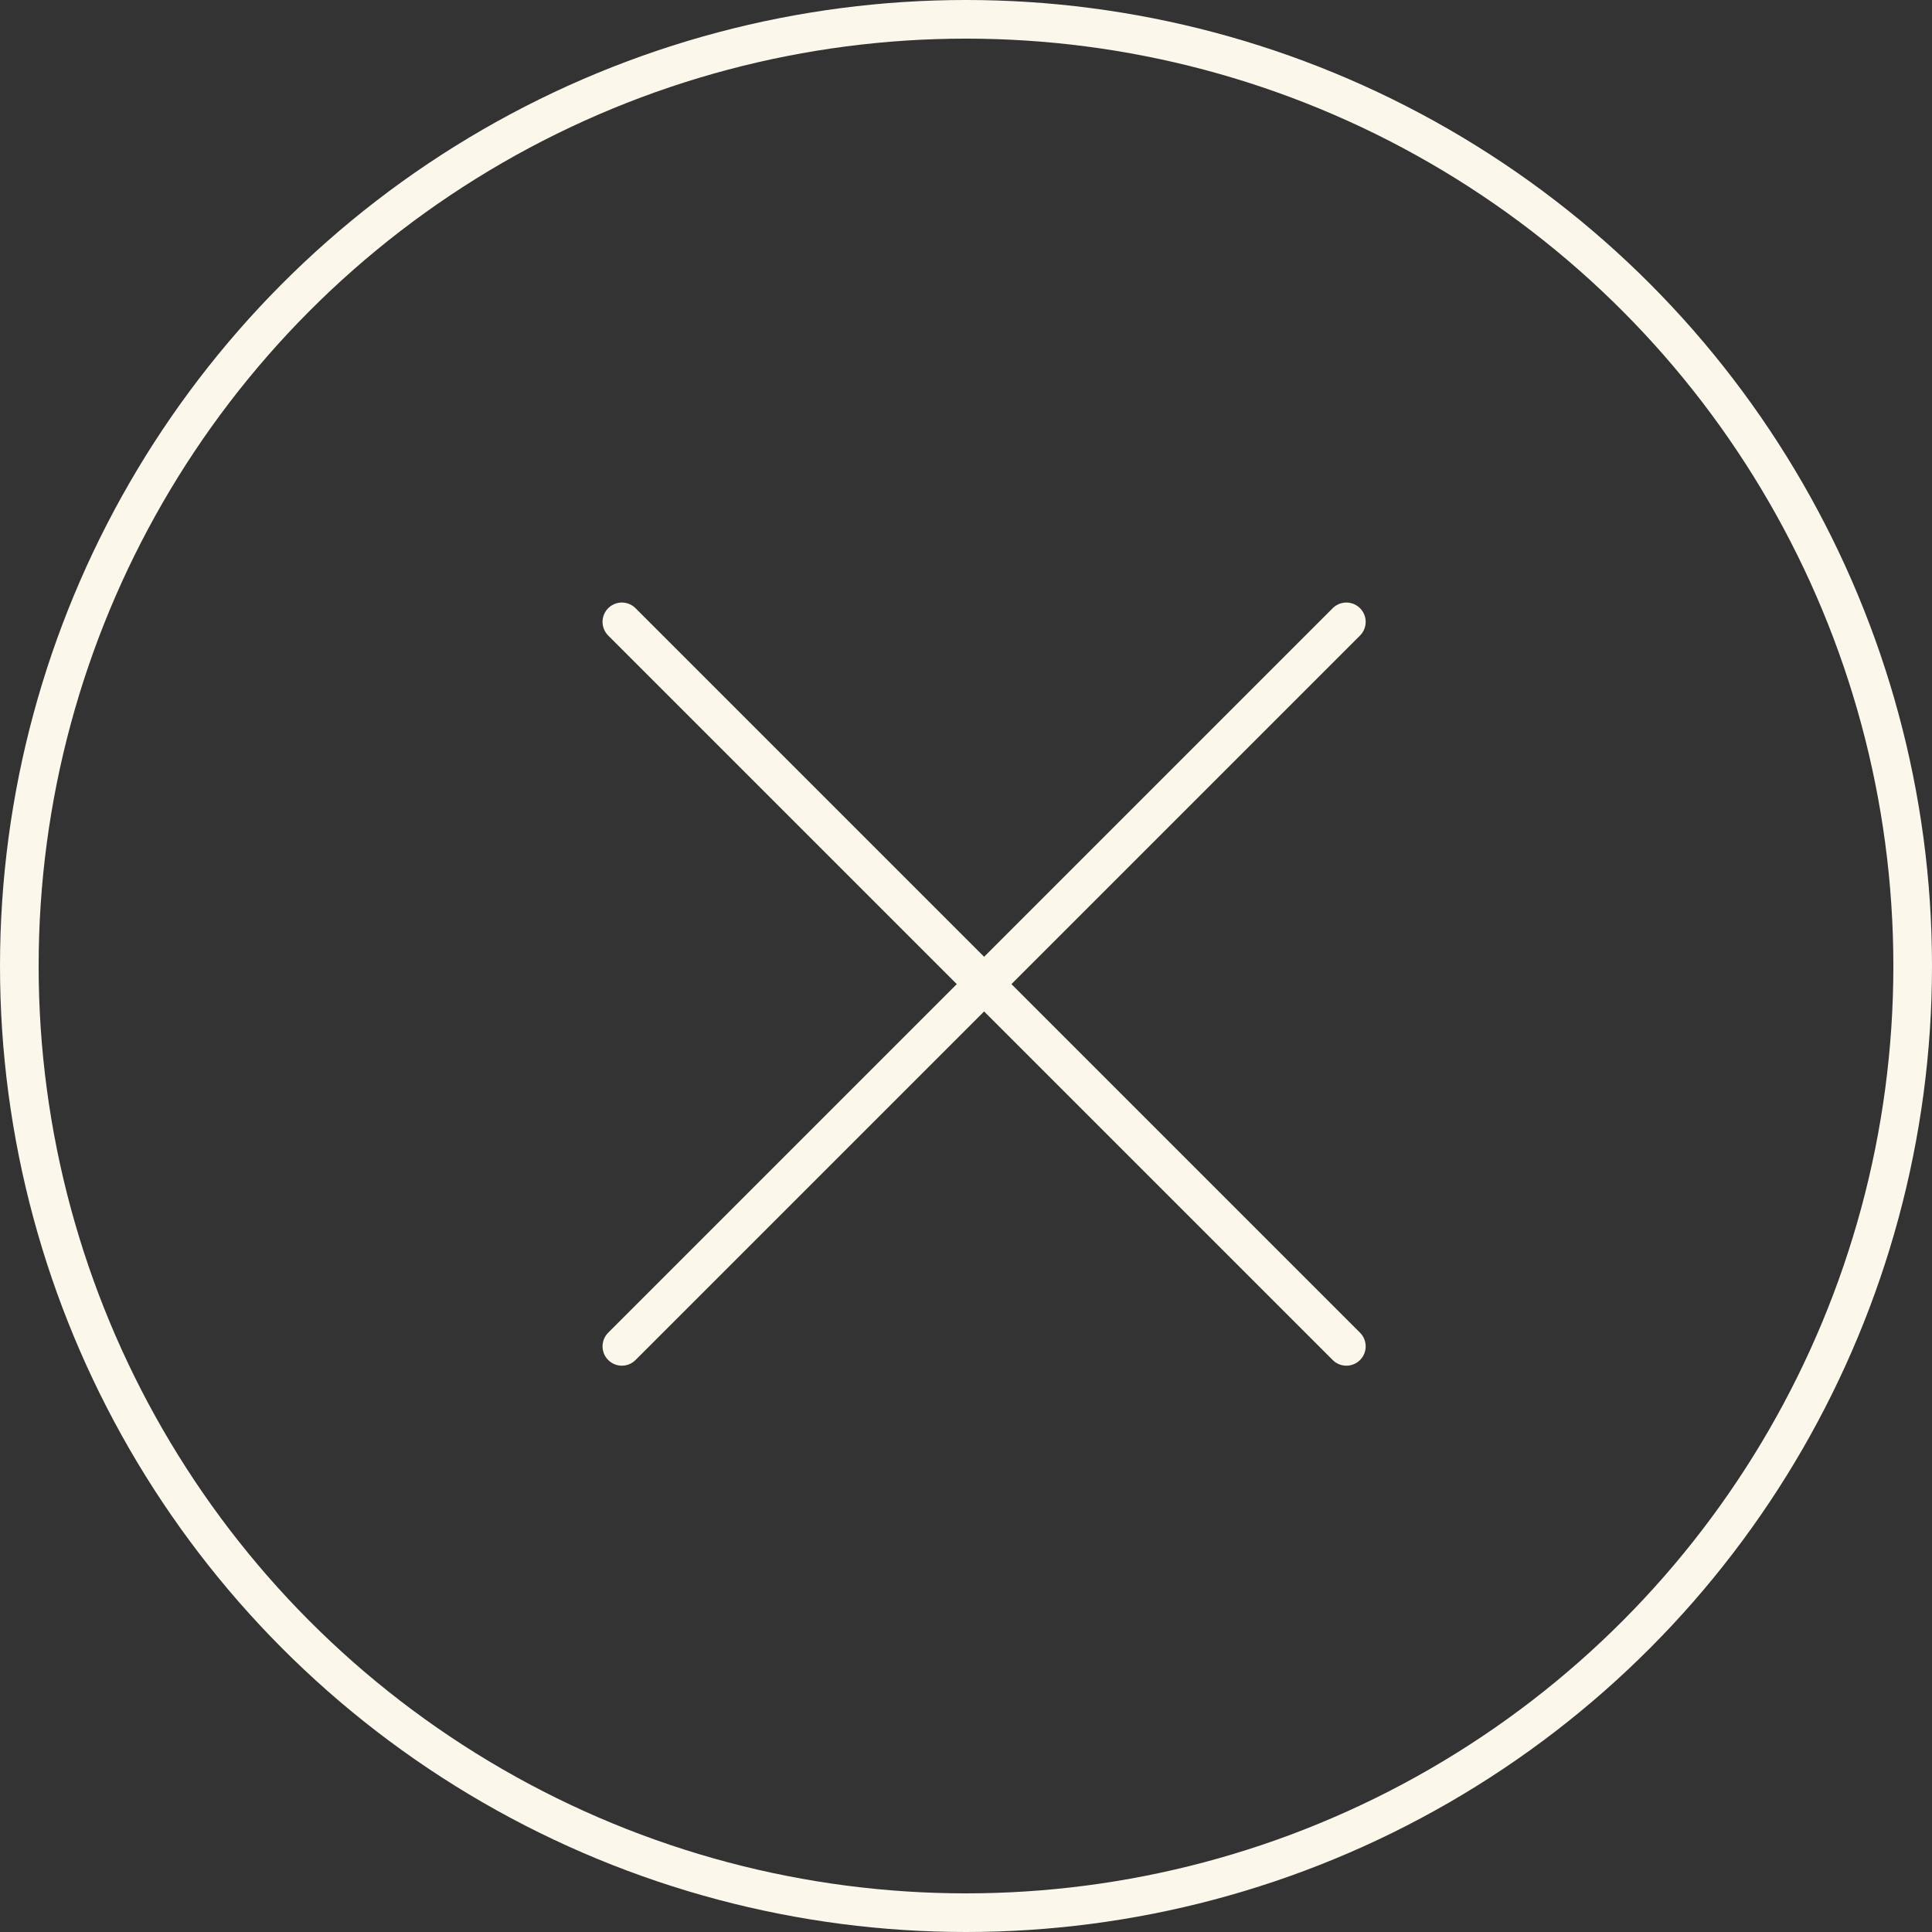
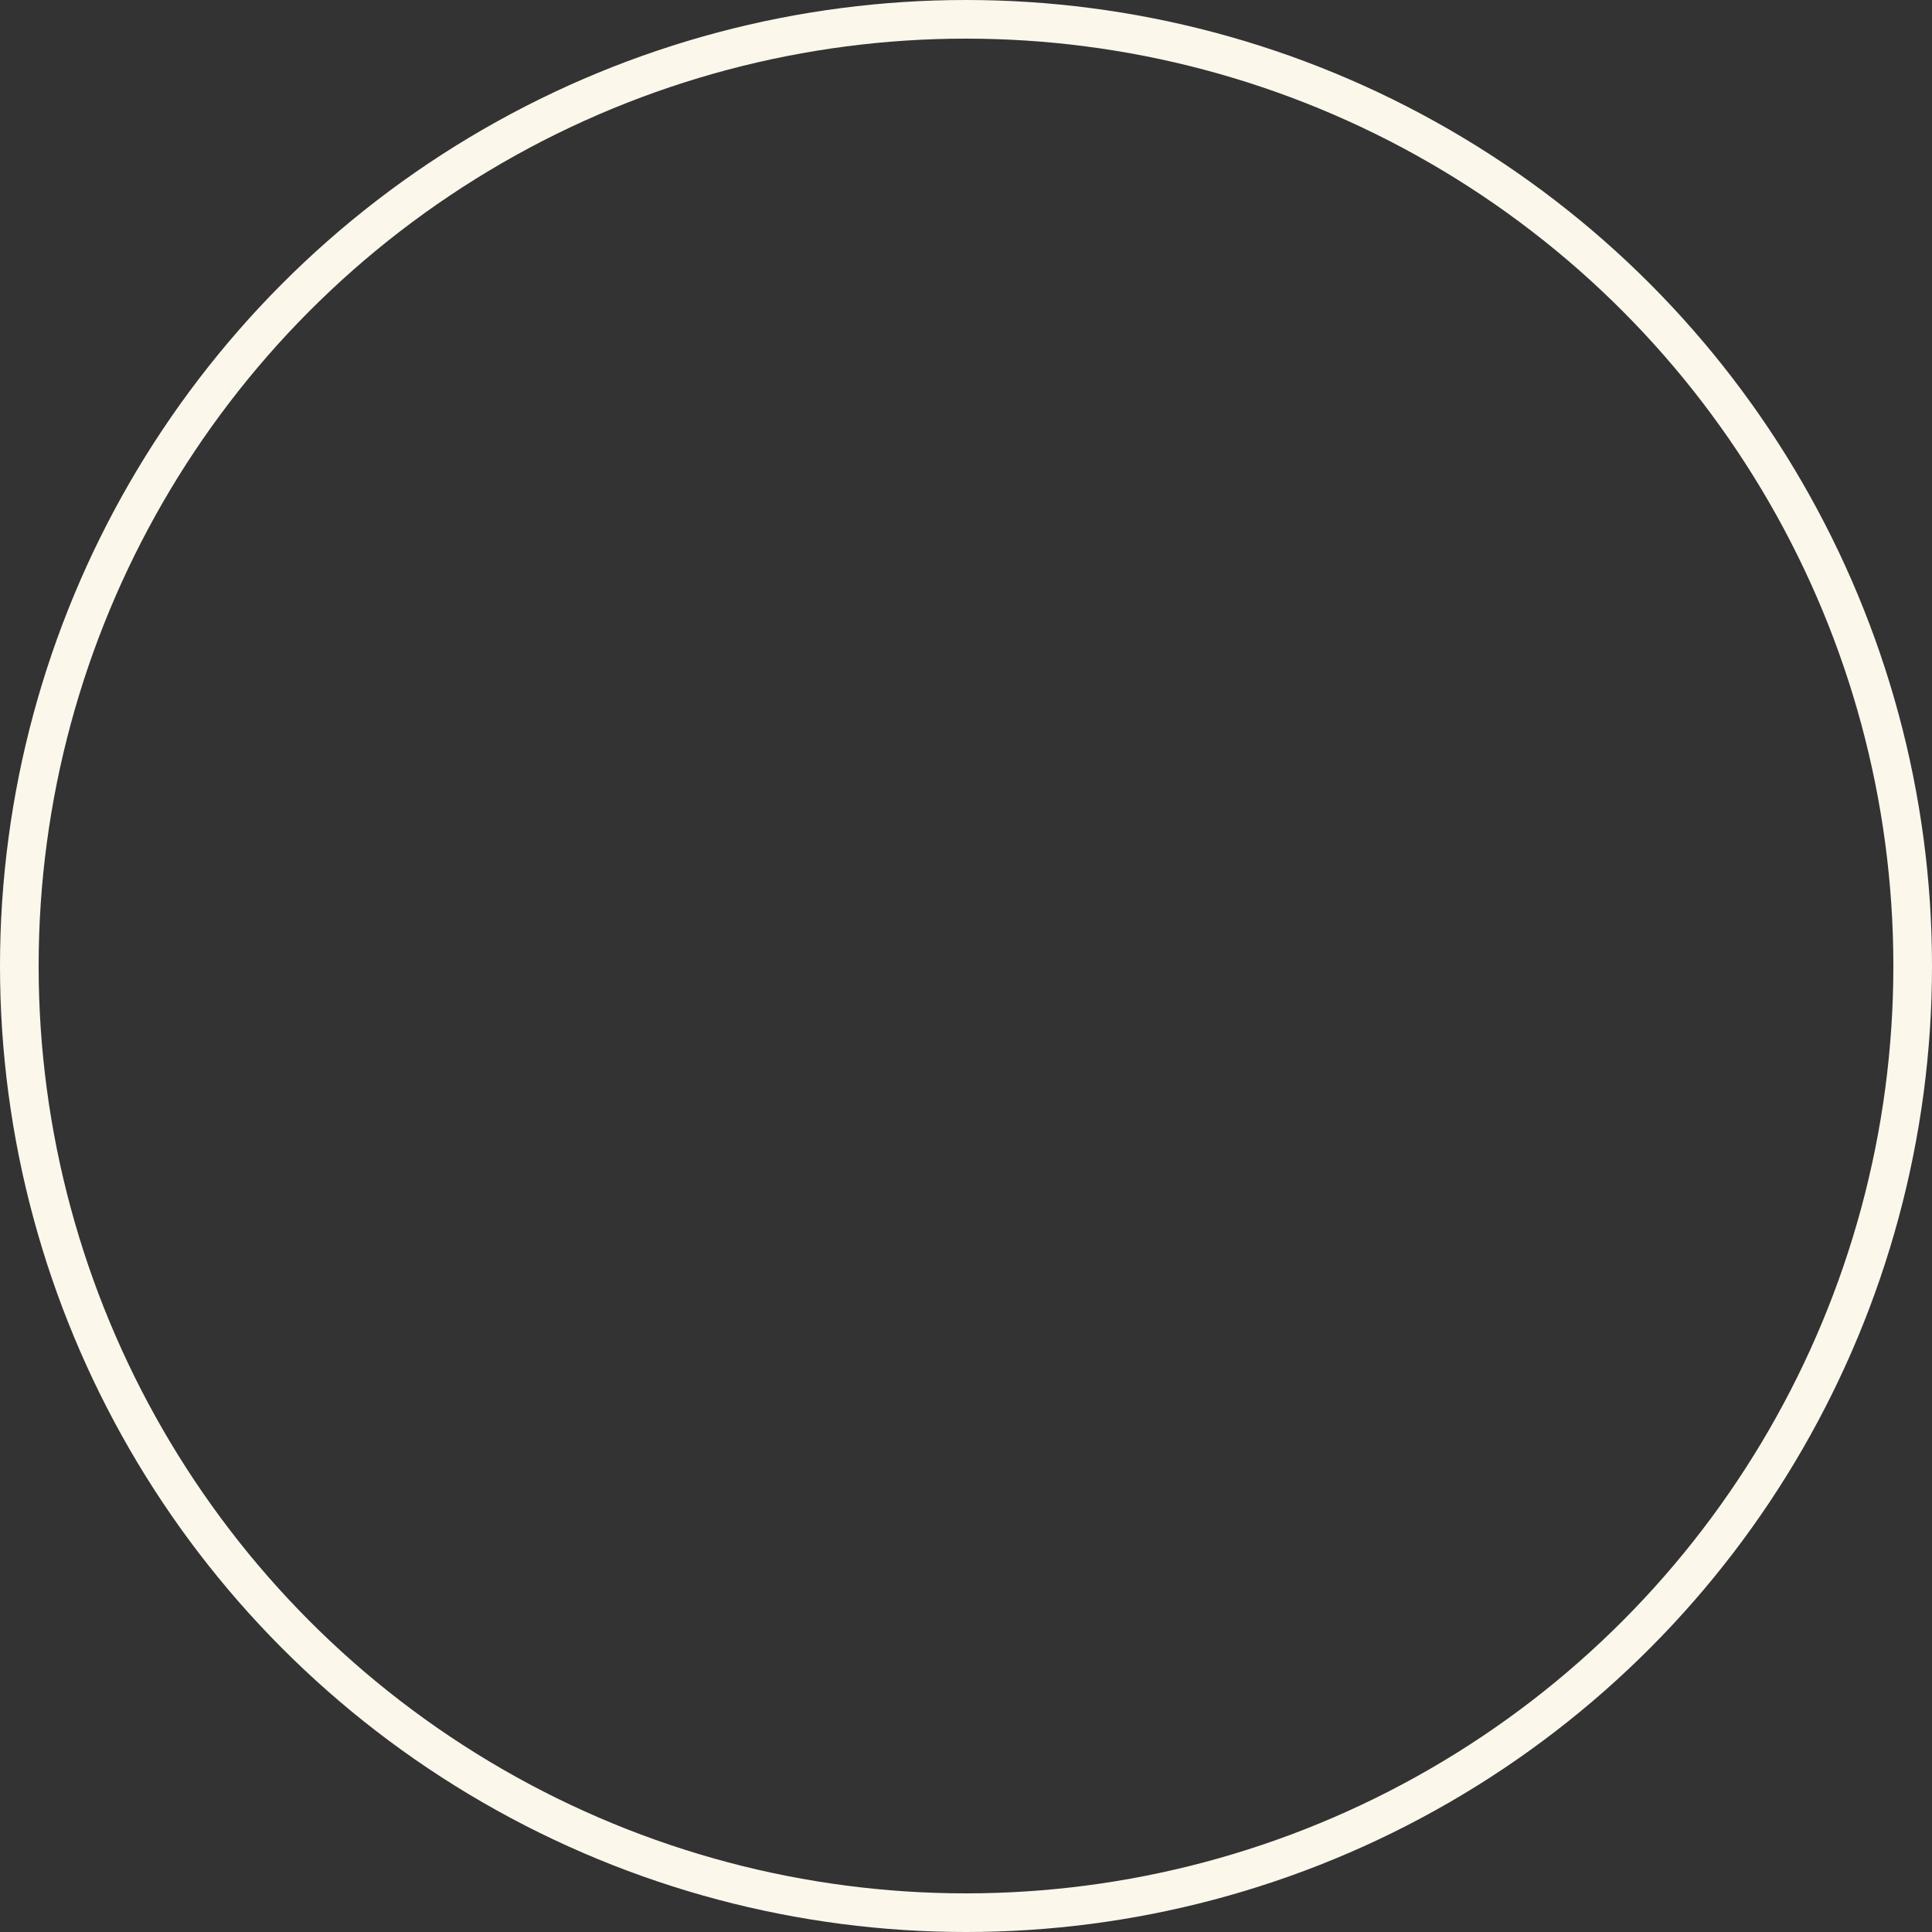
<svg xmlns="http://www.w3.org/2000/svg" width="40" height="40" fill="none">
  <rect width="100%" height="100%" fill="#333333" stroke="none" />
  <g clip-path="url(#a)">
-     <path d="m12.875 12.875 7.5 7.5m0 0 7.5-7.5m-7.5 7.5-7.5 7.5m7.5-7.5 7.5 7.5" stroke="#FBF7EB" stroke-width=".8" stroke-linecap="round" stroke-linejoin="round" />
-   </g>
+     </g>
  <circle cx="20" cy="20" r="19.6" stroke="#FBF7EB" stroke-width=".8" />
  <defs>
    <clipPath id="a">
-       <path fill="#fff" transform="translate(8 8)" d="M0 0h24v24H0z" />
-     </clipPath>
+       </clipPath>
  </defs>
</svg>